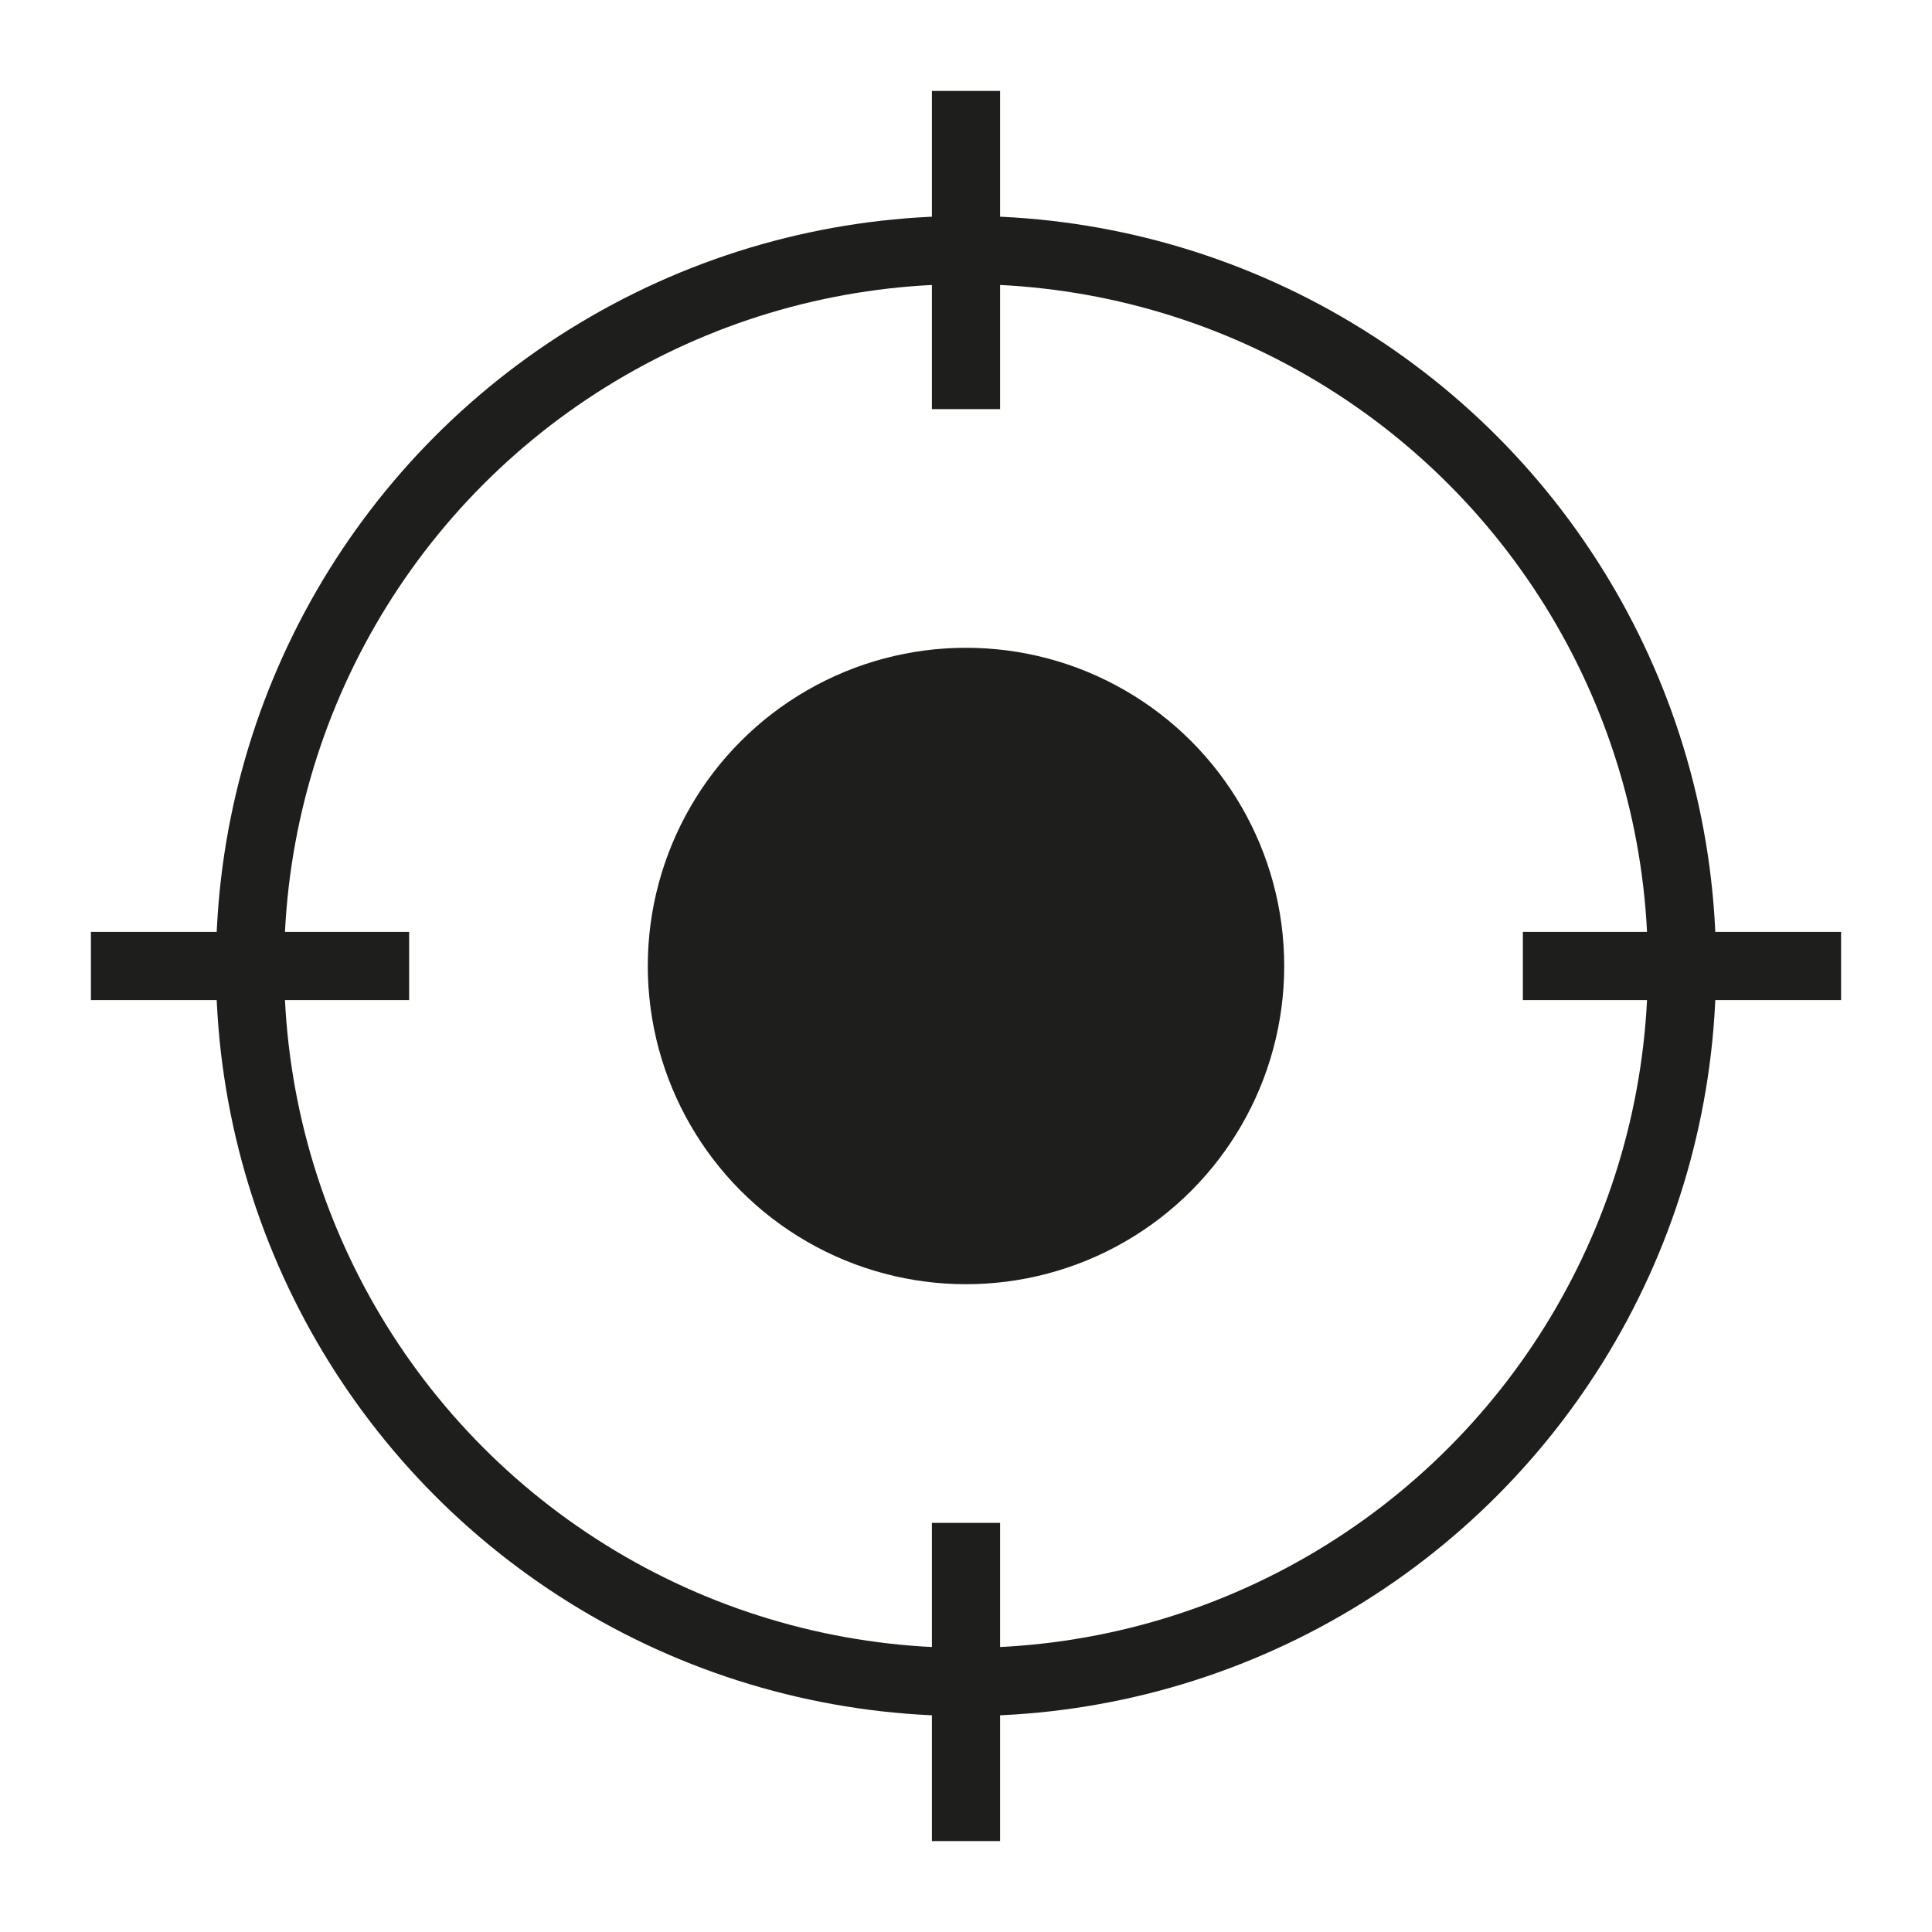
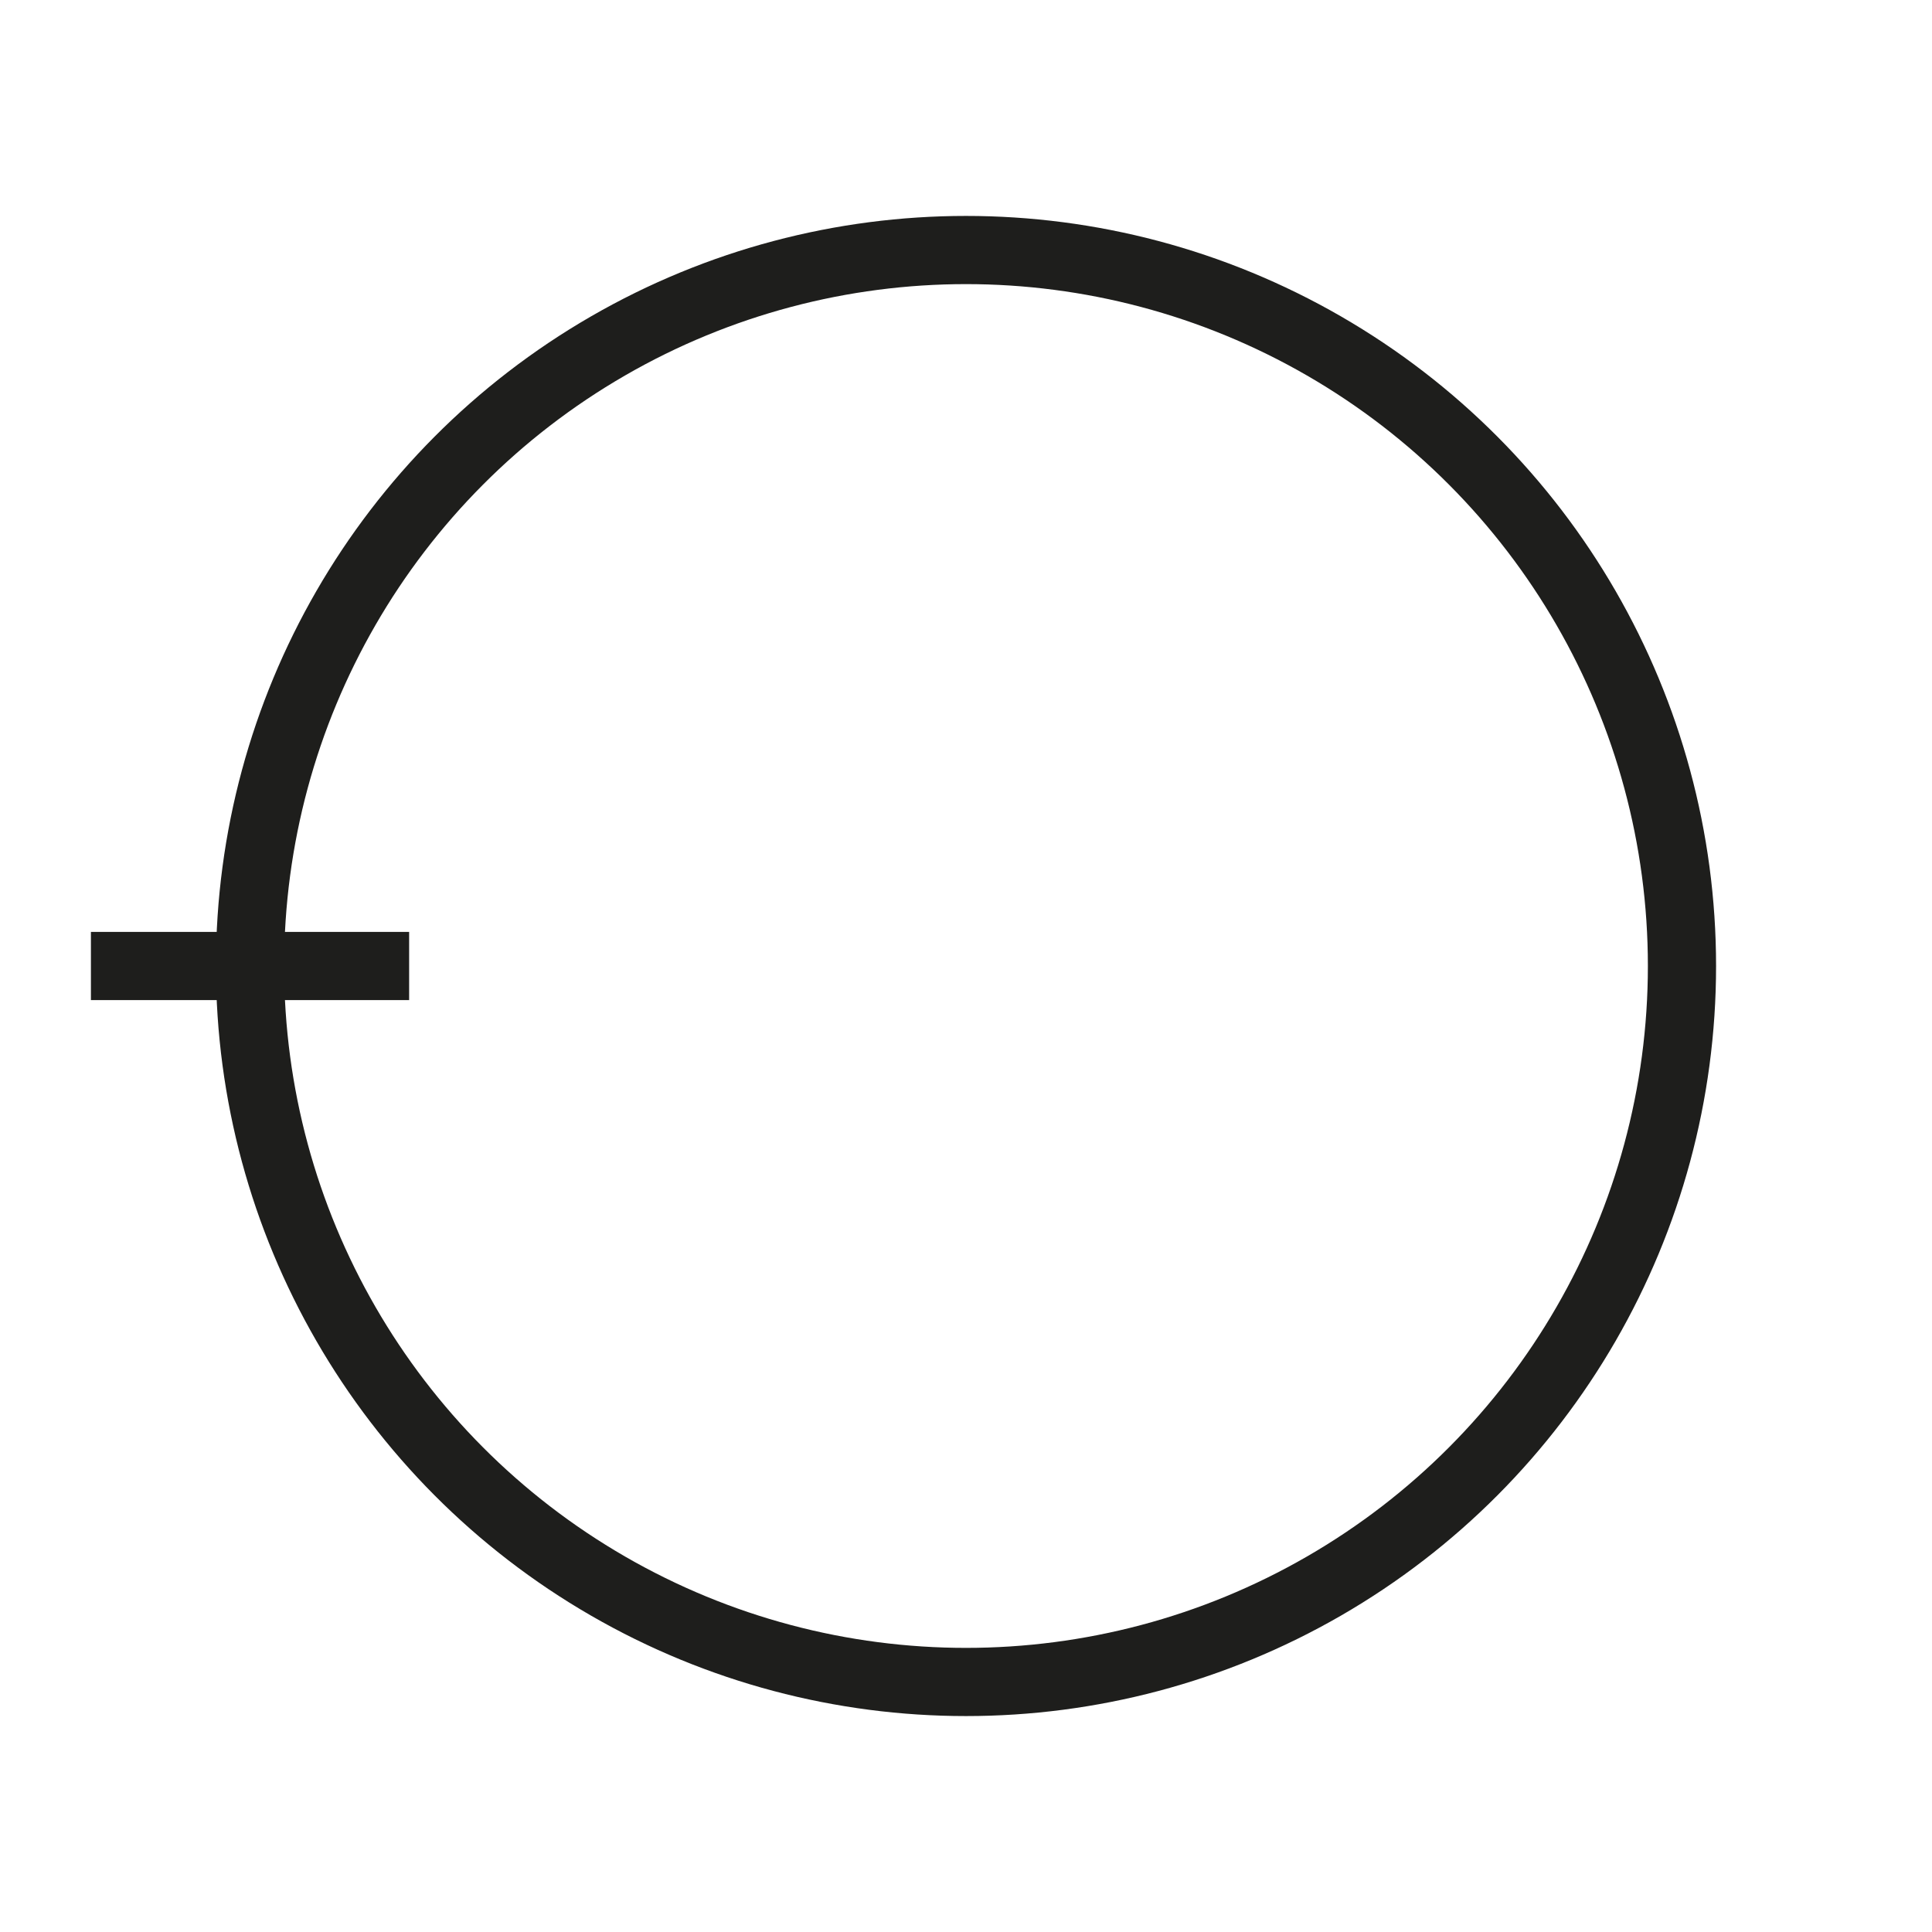
<svg xmlns="http://www.w3.org/2000/svg" version="1.1" id="Ebene_1" x="0px" y="0px" viewBox="0 0 17 17" style="enable-background:new 0 0 17 17;" xml:space="preserve">
  <style type="text/css">
	.st0{fill:none;stroke:#1E1E1C;stroke-width:0.6;stroke-miterlimit:10;}
	.st1{fill:#1E1E1C;stroke:#1E1E1C;stroke-width:0.6;stroke-miterlimit:10;}
</style>
  <g>
    <circle class="st0" cx="8.5" cy="8.5" r="6.3" />
-     <circle class="st1" cx="8.5" cy="8.5" r="2.5" />
-     <line class="st0" x1="8.5" y1="0.8" x2="8.5" y2="3.6" />
-     <line class="st0" x1="8.5" y1="13.4" x2="8.5" y2="16.2" />
-     <line class="st0" x1="16.2" y1="8.5" x2="13.4" y2="8.5" />
    <line class="st0" x1="3.6" y1="8.5" x2="0.8" y2="8.5" />
  </g>
</svg>